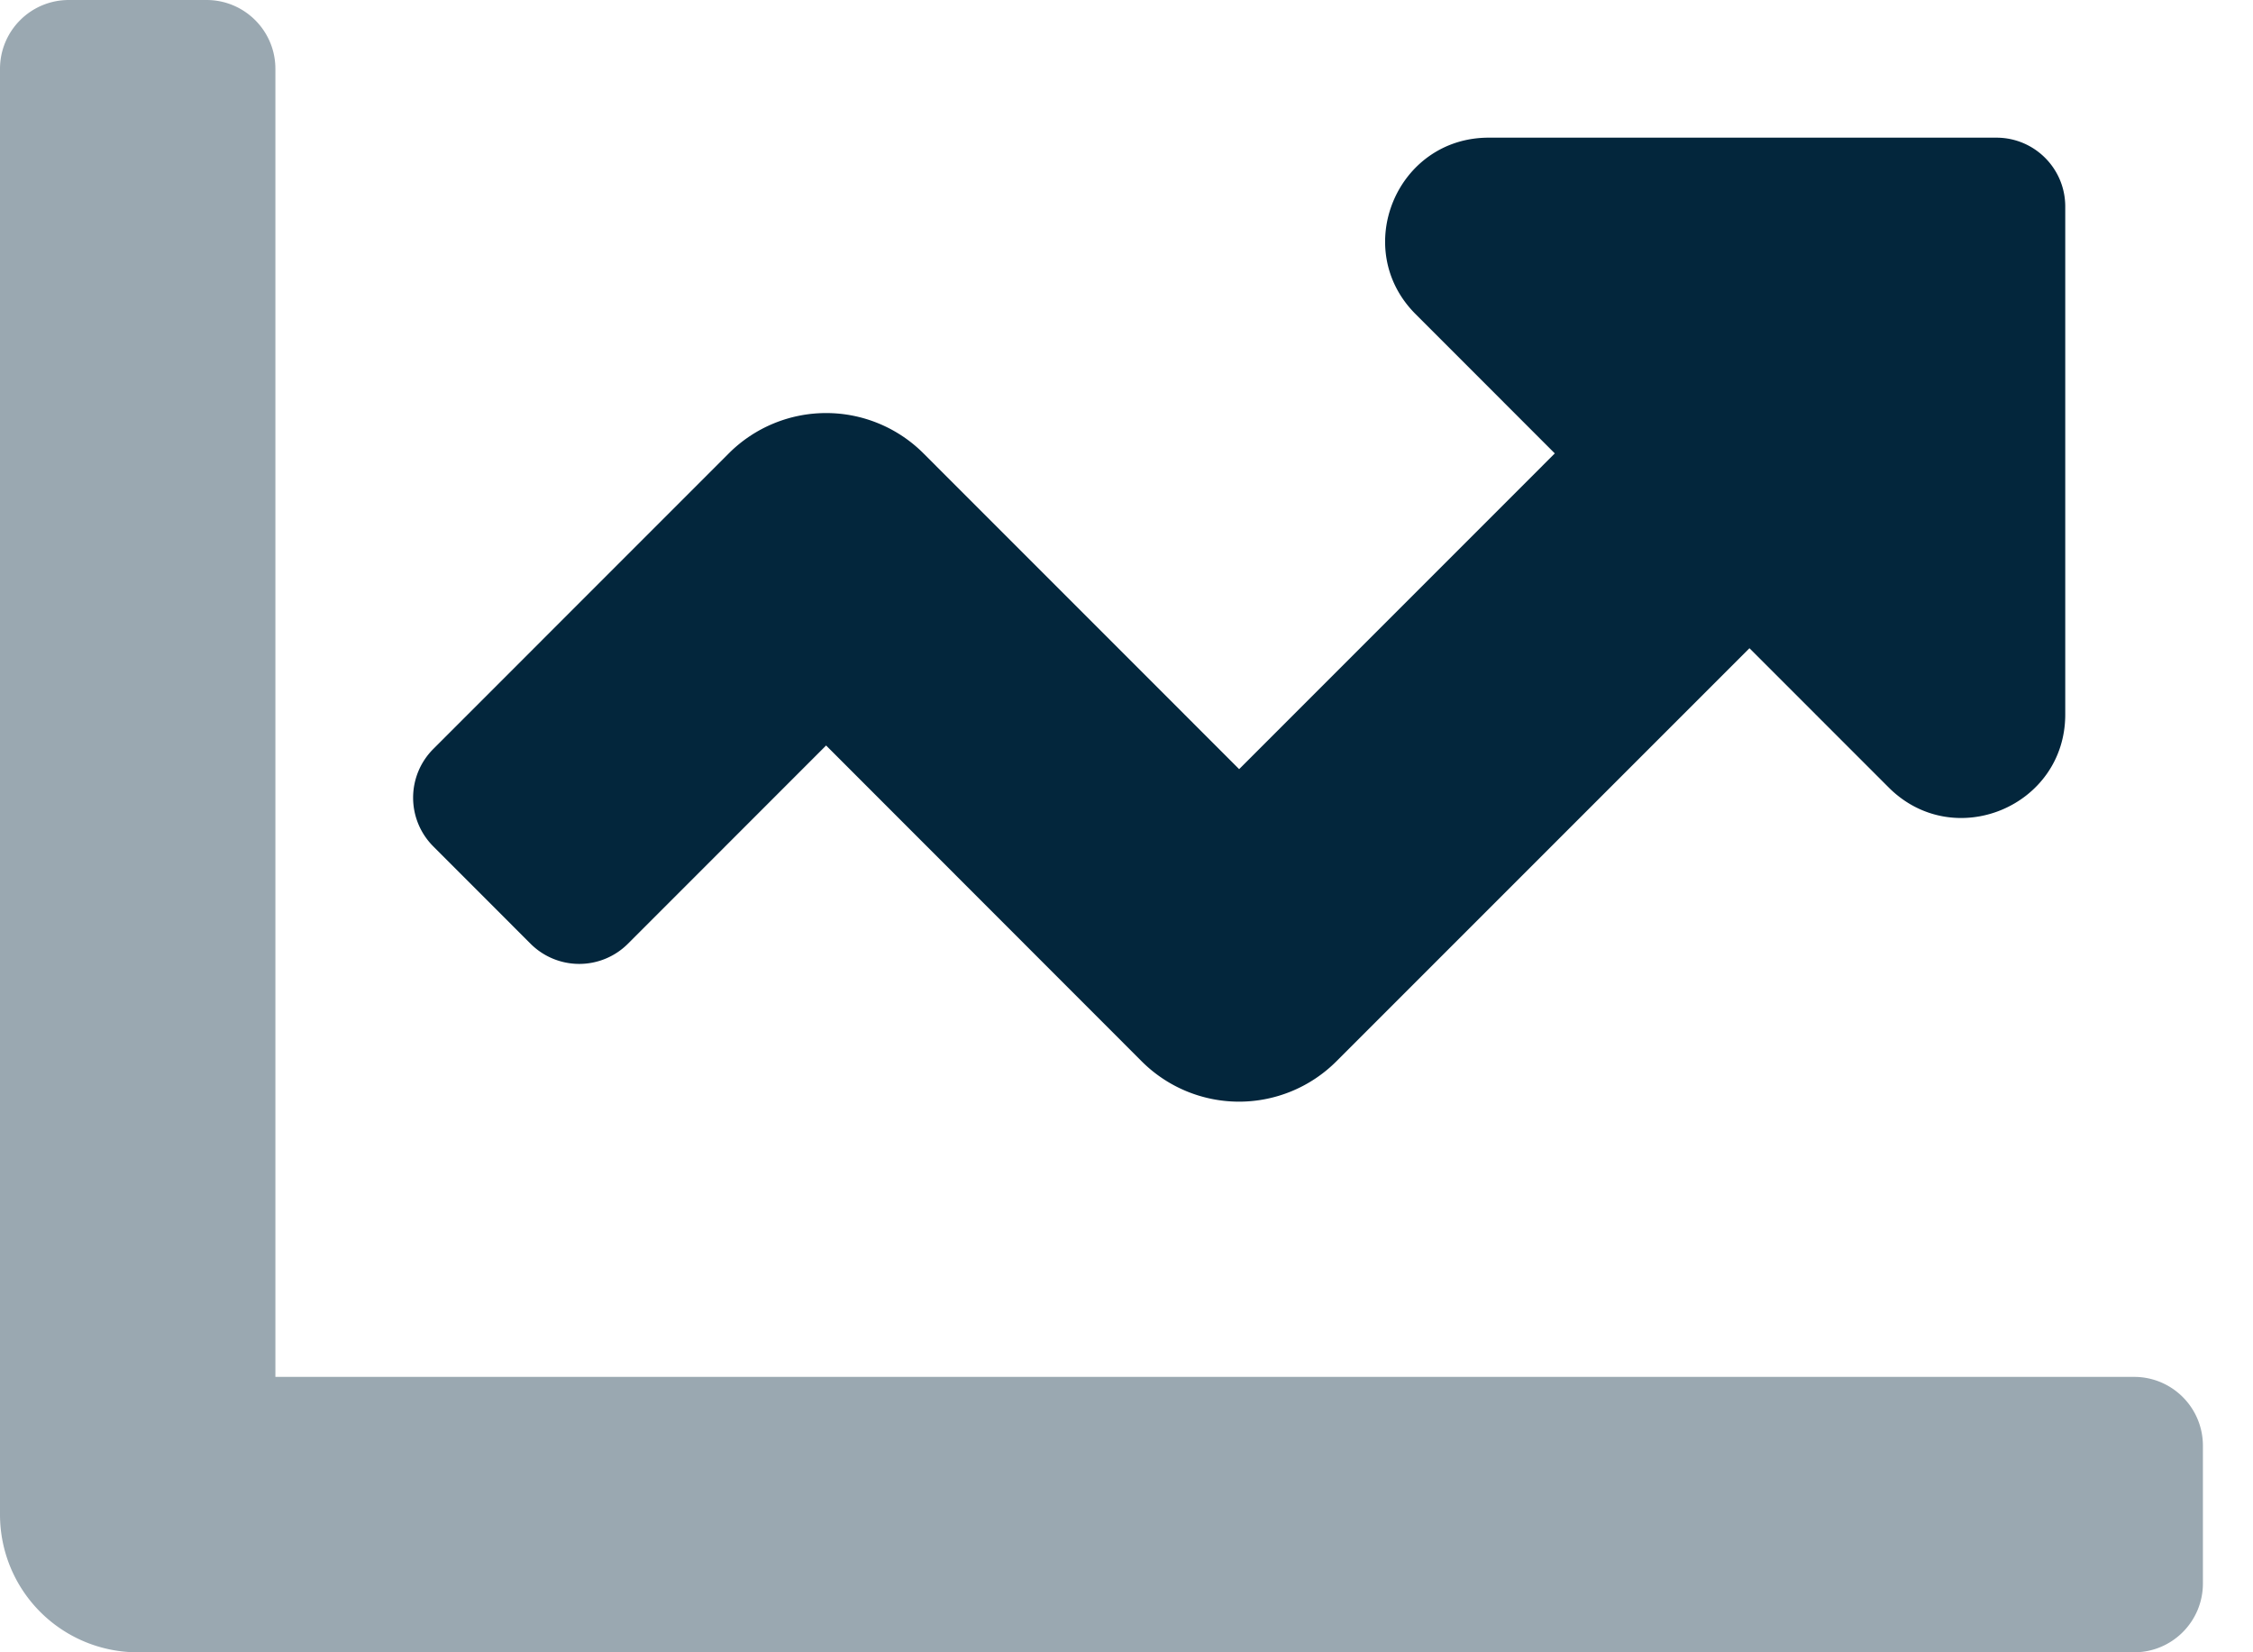
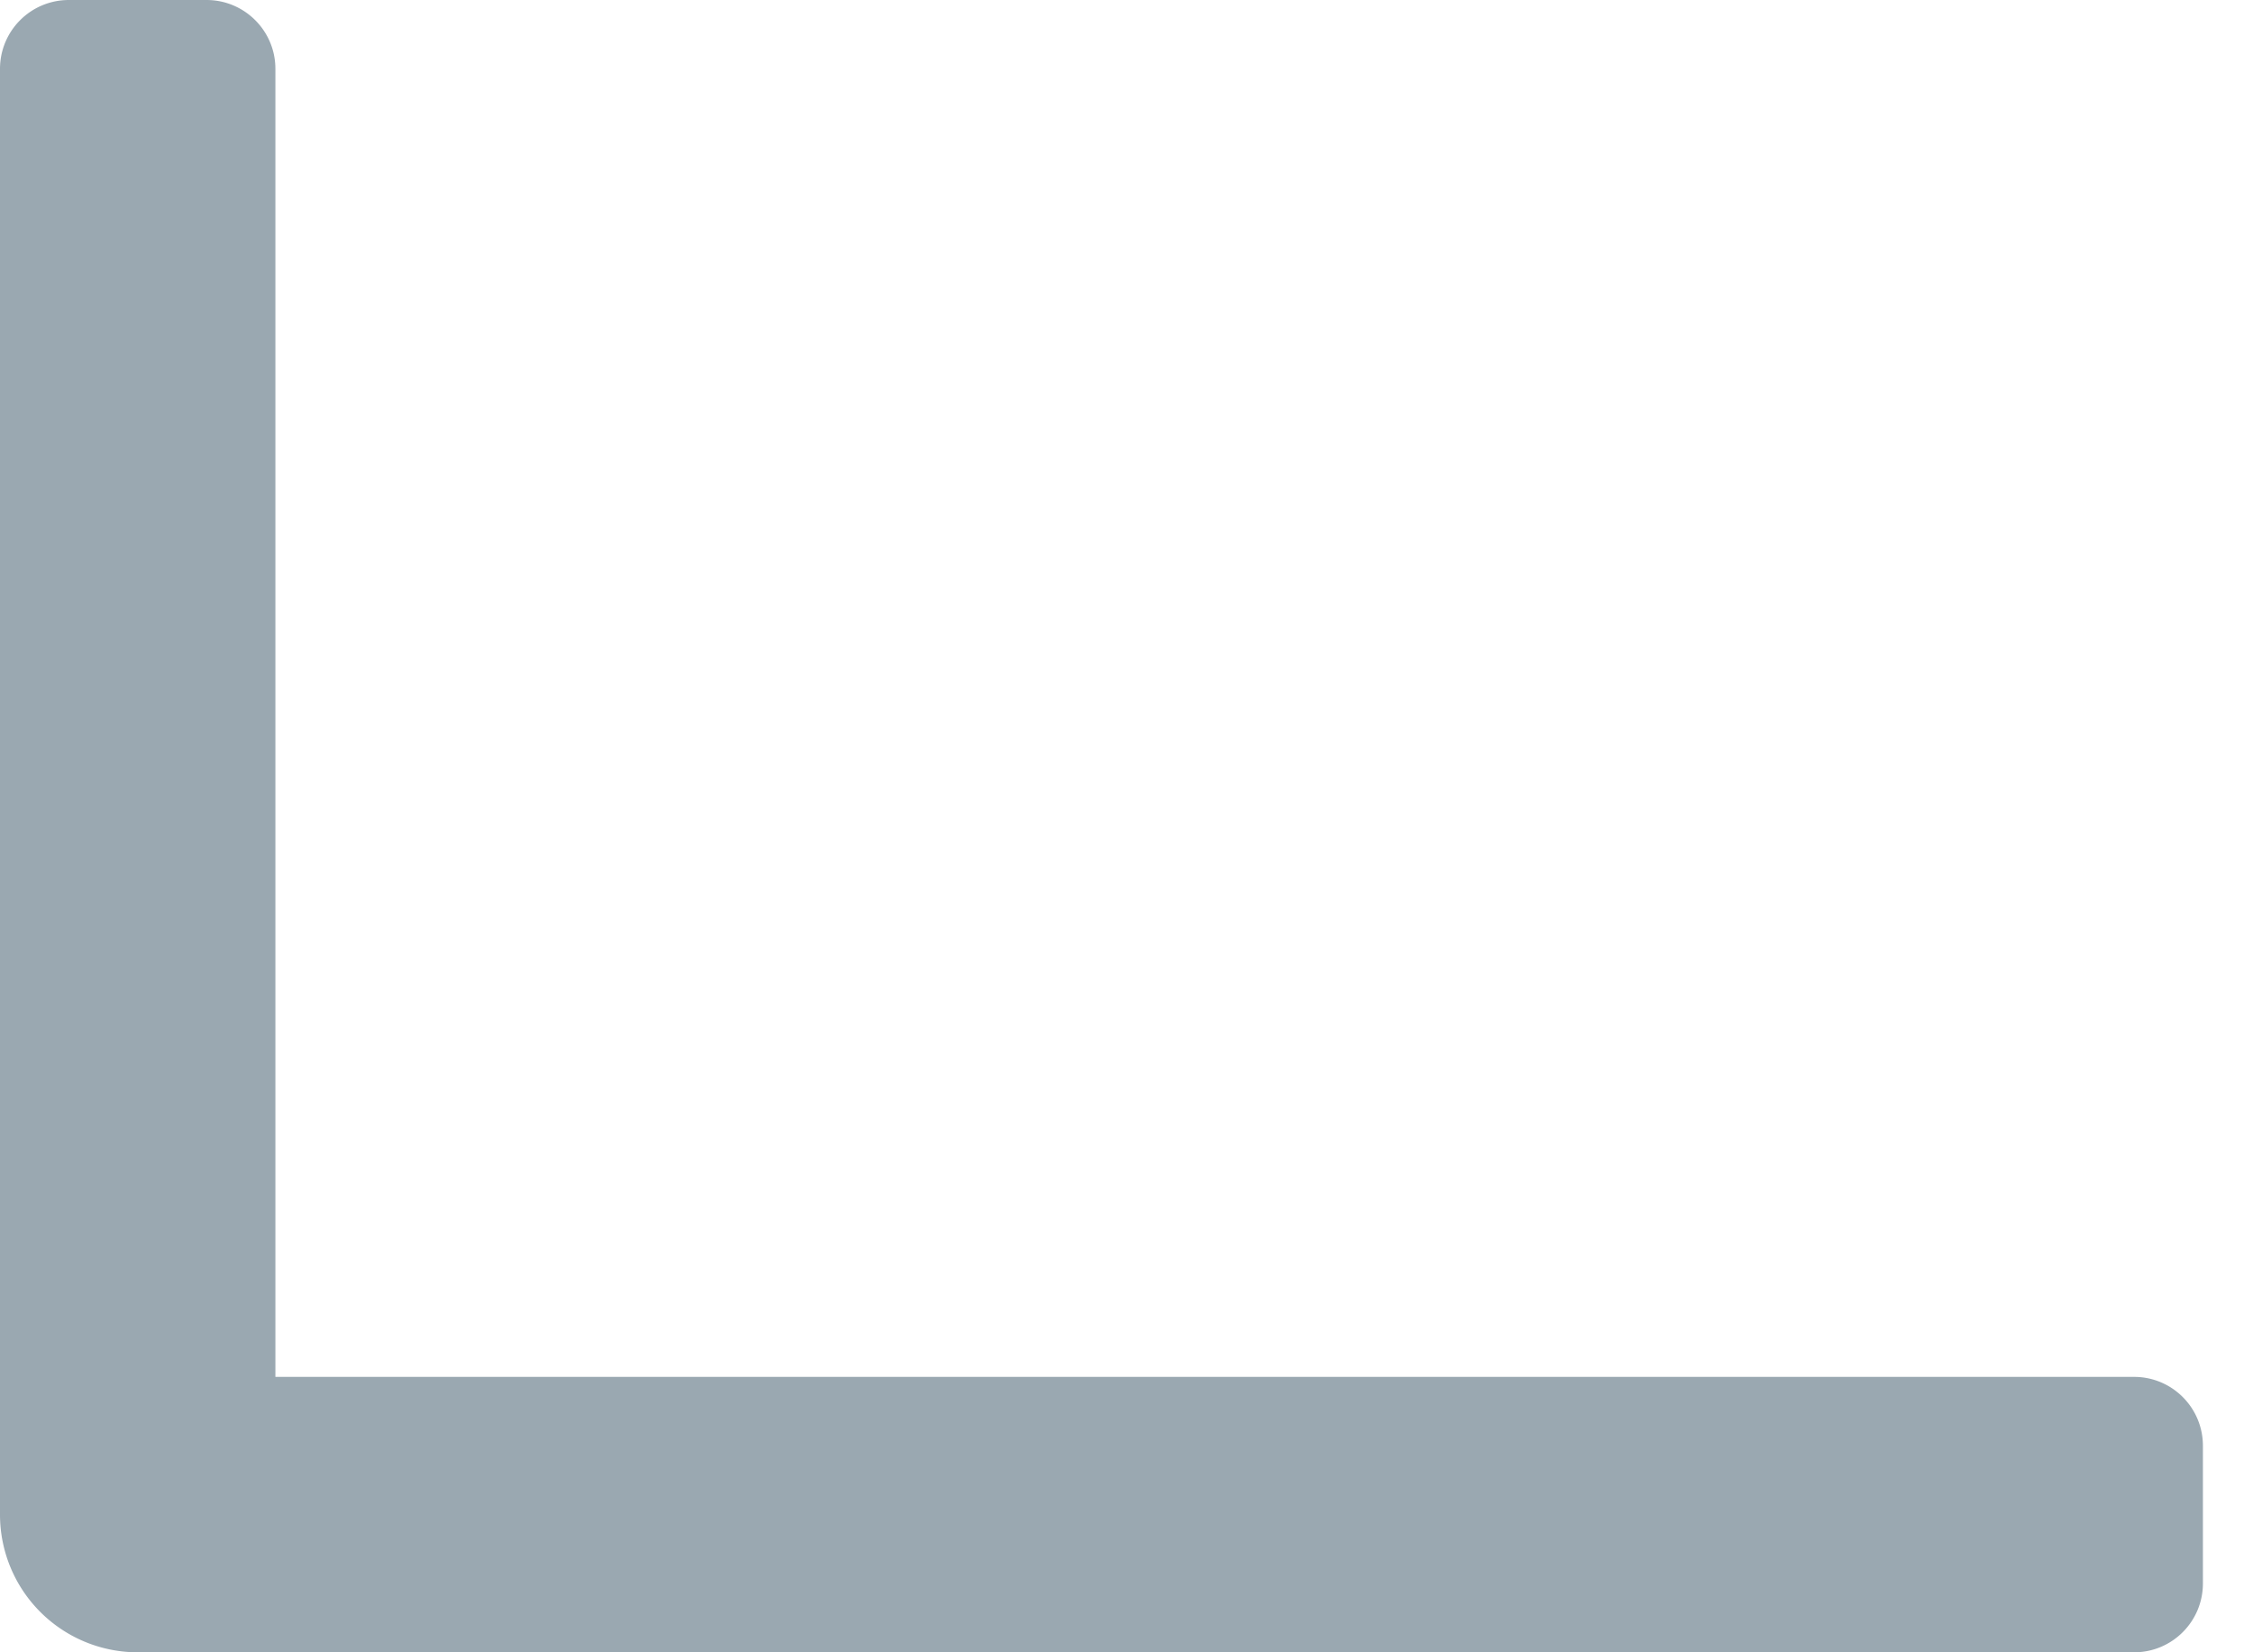
<svg xmlns="http://www.w3.org/2000/svg" width="30" height="22" viewBox="0 0 30 22">
  <g fill="#03263C" fill-rule="nonzero">
    <path d="M29.333 19.25v1.833c0 .507-.41.917-.916.917H1.833A1.833 1.833 0 0 1 0 20.167V.917C0 .41.41 0 .917 0H2.75c.506 0 .917.41.917.917v17.416h24.75c.506 0 .916.41.916.917z" opacity=".4" />
-     <path d="M27.5 2.75v6.763c0 1.225-1.481 1.839-2.349.974l-1.856-1.856-5.5 5.5a1.833 1.833 0 0 1-2.593 0L11 9.926l-2.639 2.64a.917.917 0 0 1-1.296 0l-1.296-1.297a.917.917 0 0 1 0-1.296l3.935-3.936a1.833 1.833 0 0 1 2.593 0l4.203 4.204 4.203-4.204-1.854-1.855c-.866-.866-.253-2.349.974-2.349h6.76c.507 0 .917.41.917.917z" />
  </g>
</svg>